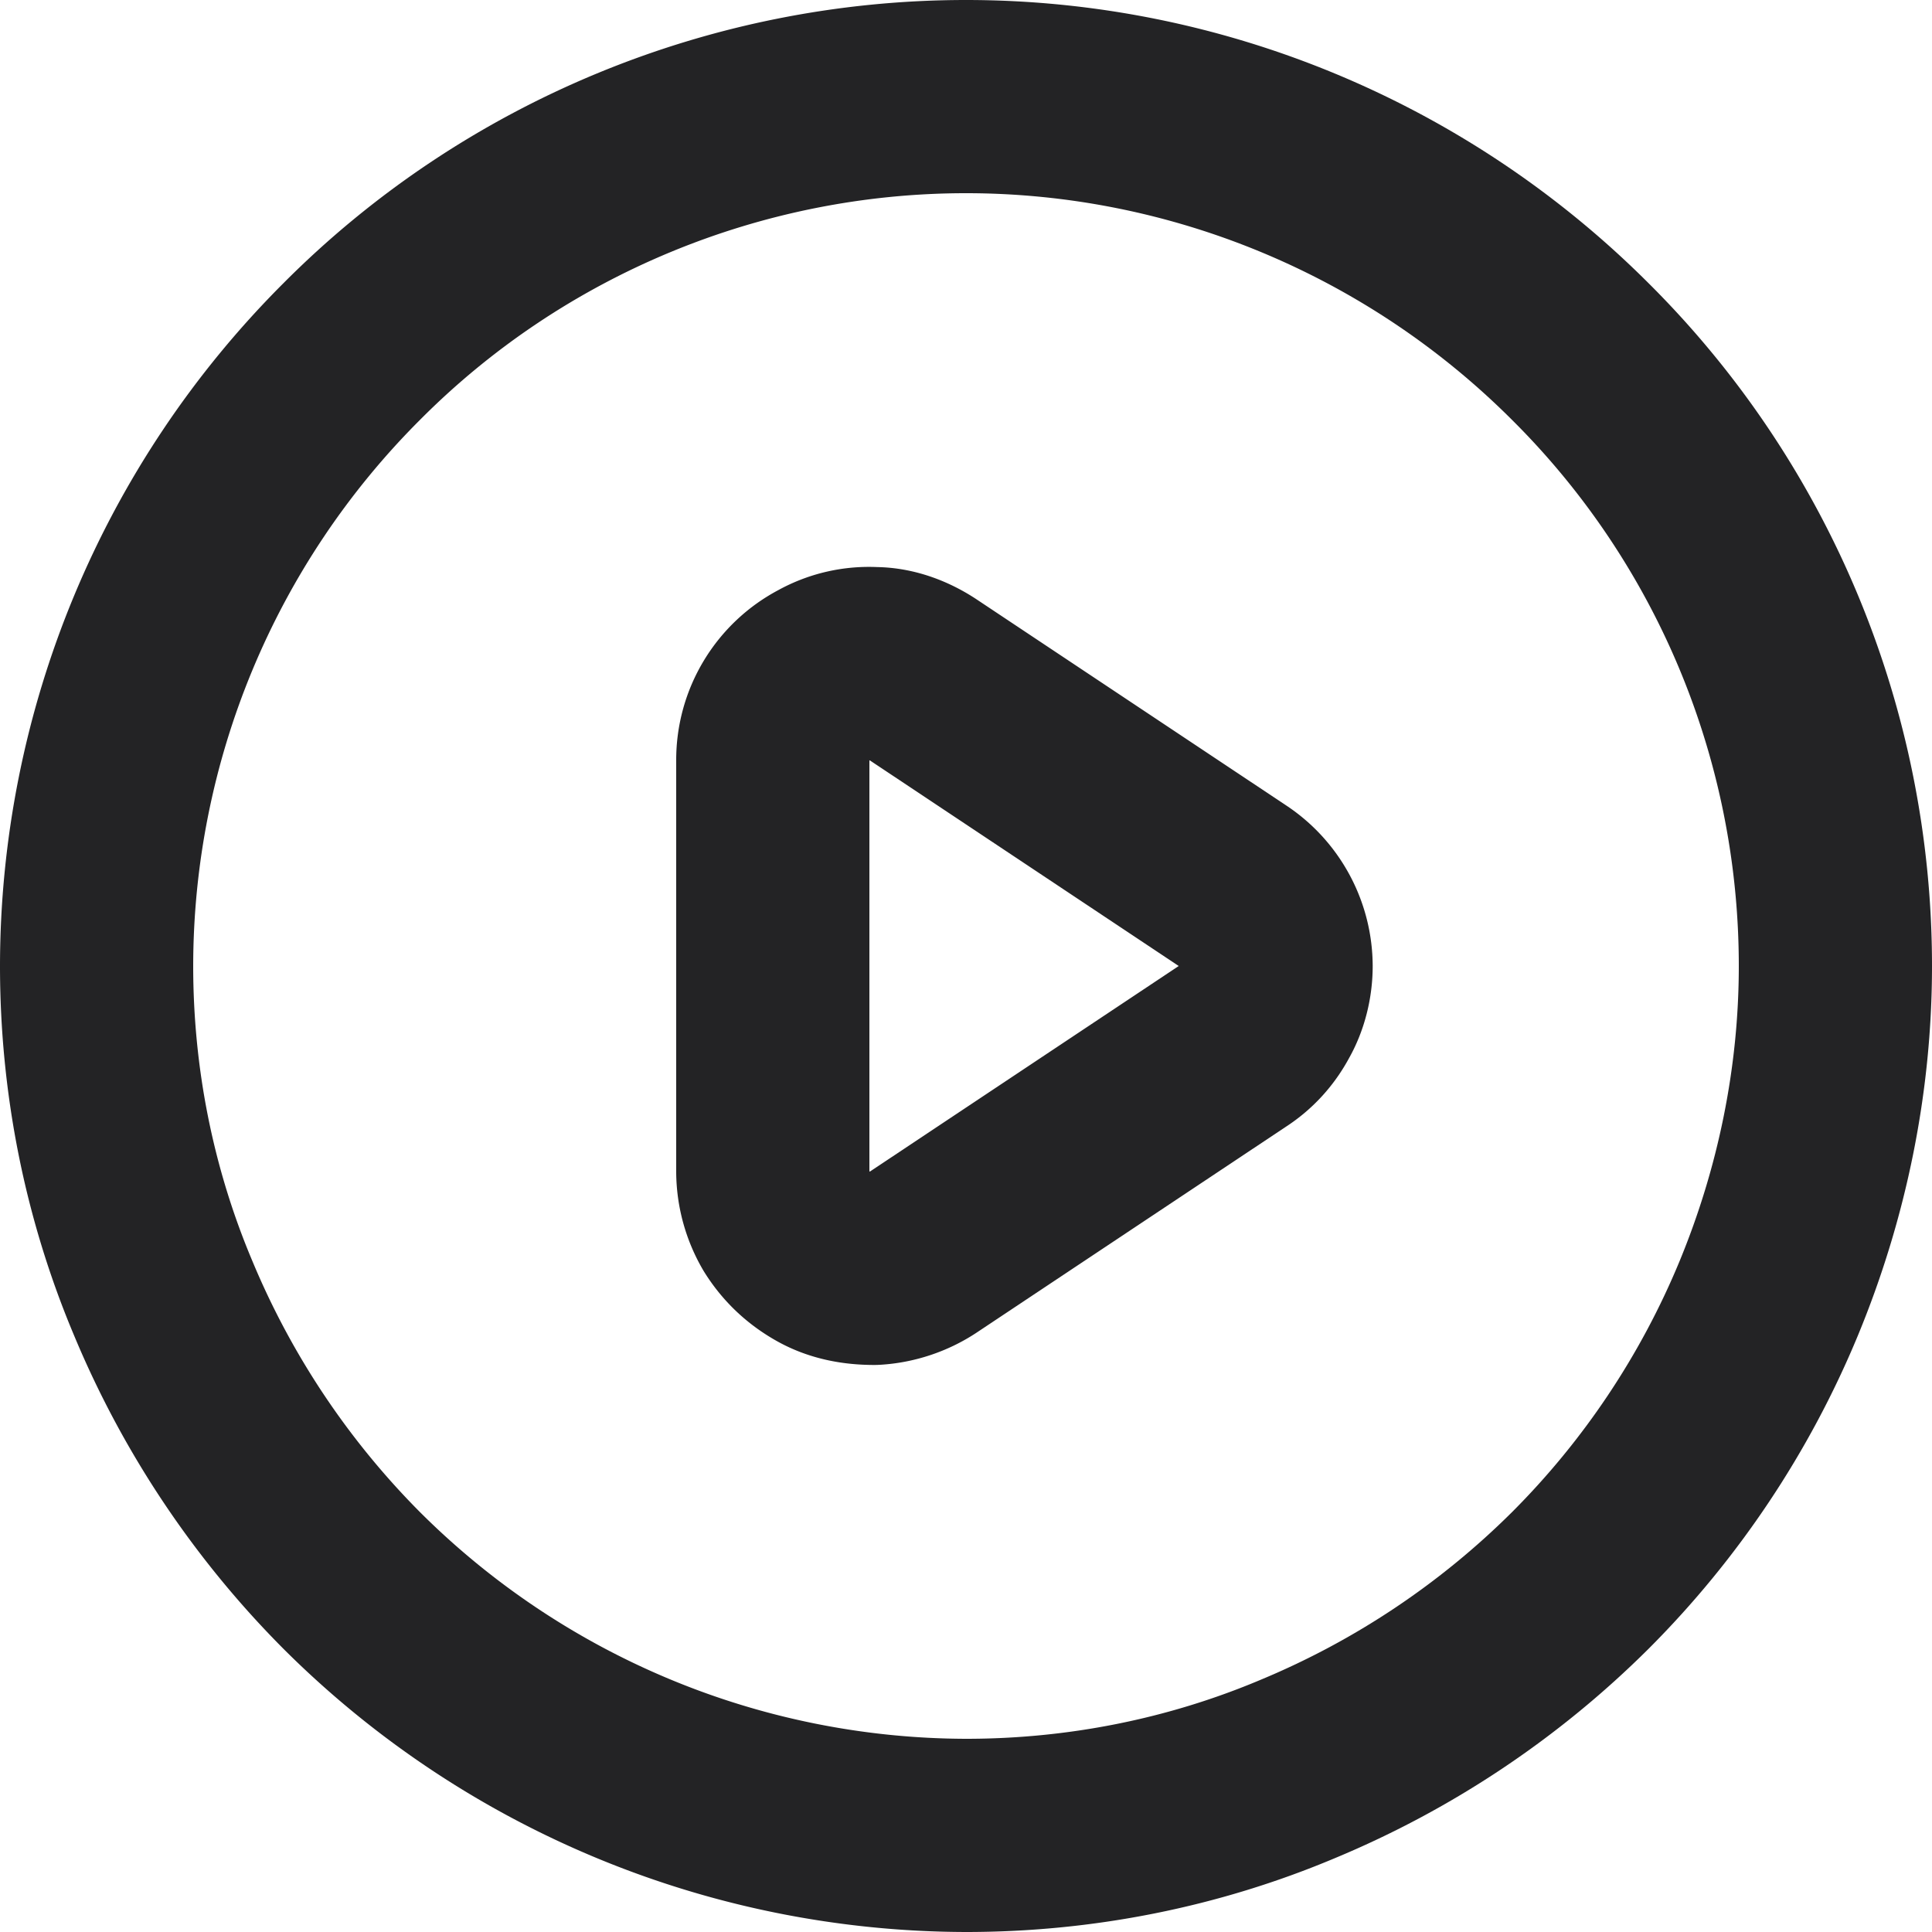
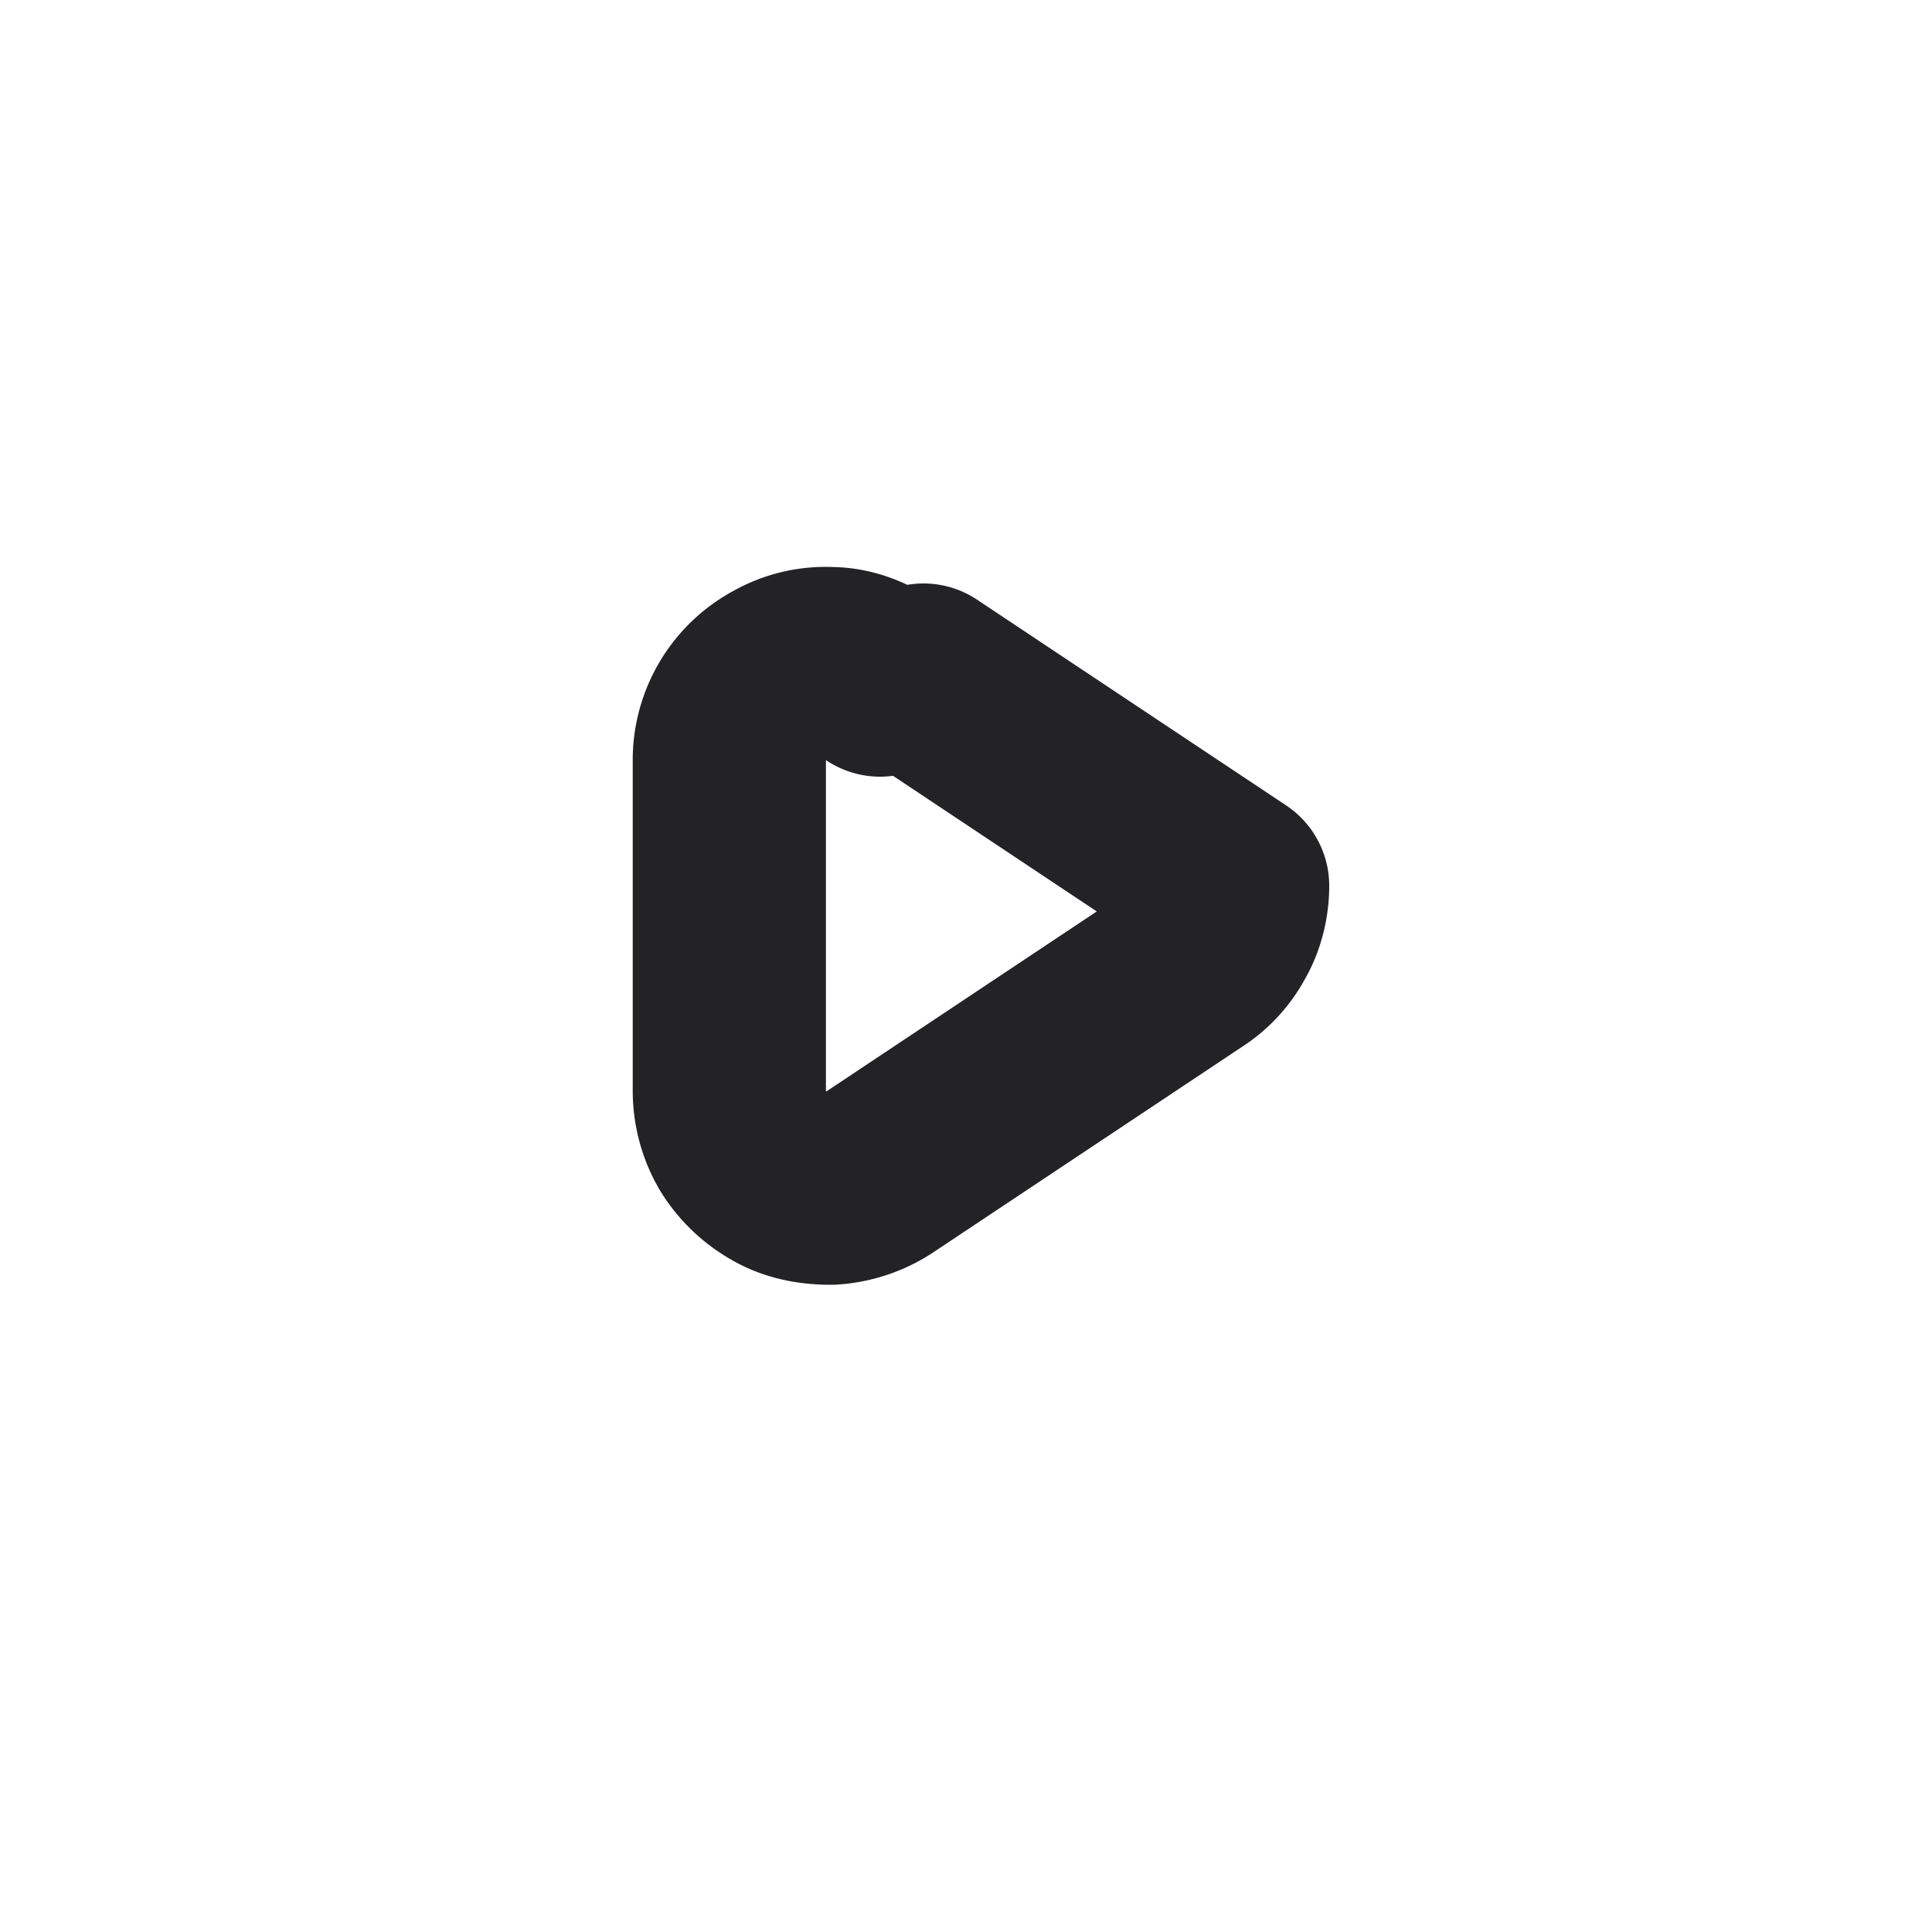
<svg xmlns="http://www.w3.org/2000/svg" id="Layer_2" data-name="Layer 2" viewBox="0 0 20 20">
  <defs>
    <style>.cls-1{fill:none;stroke:#232325;stroke-linecap:round;stroke-linejoin:round;stroke-width:2px}</style>
  </defs>
  <g id="Layer_1-2" data-name="Layer 1">
-     <path class="cls-1" d="m9.56 7.04 3.2 2.13a1 1 0 0 1 .45.83c0 .16-.04.33-.12.47q-.12.225-.33.36l-3.2 2.13c-.15.1-.33.16-.51.17-.18 0-.36-.03-.52-.12s-.29-.21-.39-.37a1.03 1.03 0 0 1-.14-.51V7.87a.99.99 0 0 1 .53-.88.95.95 0 0 1 .52-.12c.18 0 .36.07.51.17" />
-     <path class="cls-1" d="M18.31 13.44c.45-1.09.69-2.26.69-3.44 0-2.39-.95-4.68-2.64-6.36C14.67 1.95 12.38 1 10 1s-4.68.95-6.36 2.64A9 9 0 0 0 1 10c0 1.18.23 2.35.69 3.44a9.1 9.1 0 0 0 1.95 2.92A9.03 9.03 0 0 0 10 19c1.18 0 2.35-.23 3.44-.69a9.1 9.1 0 0 0 2.92-1.95 9 9 0 0 0 1.95-2.92" />
+     <path class="cls-1" d="m9.56 7.04 3.2 2.13c0 .16-.04.33-.12.47q-.12.225-.33.36l-3.2 2.13c-.15.1-.33.16-.51.17-.18 0-.36-.03-.52-.12s-.29-.21-.39-.37a1.03 1.03 0 0 1-.14-.51V7.87a.99.99 0 0 1 .53-.88.95.95 0 0 1 .52-.12c.18 0 .36.07.51.17" />
  </g>
</svg>